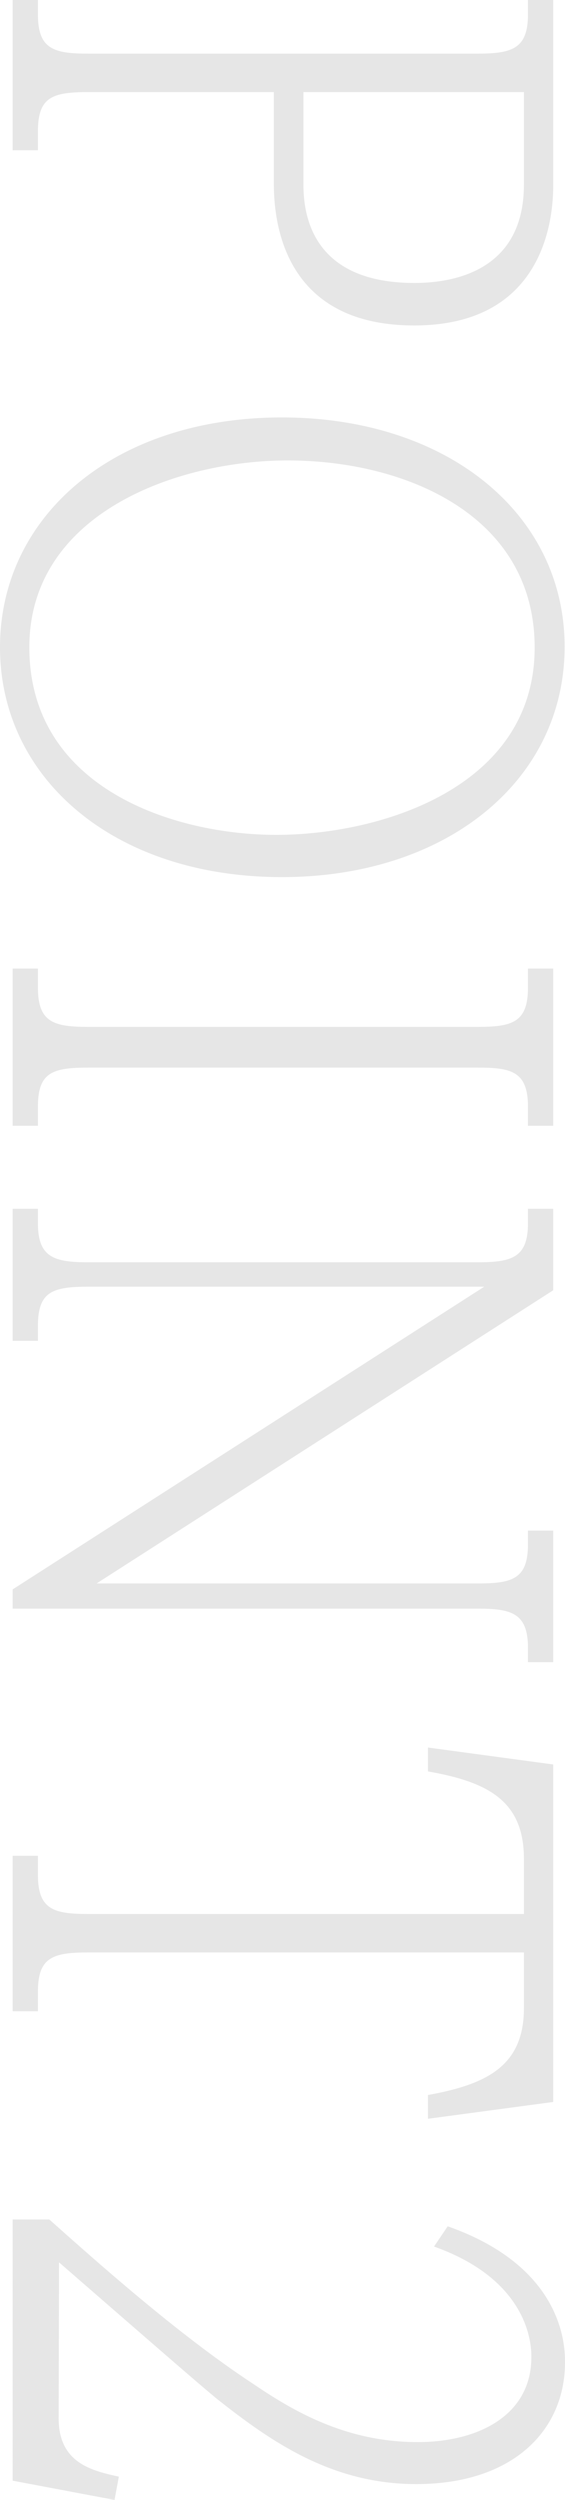
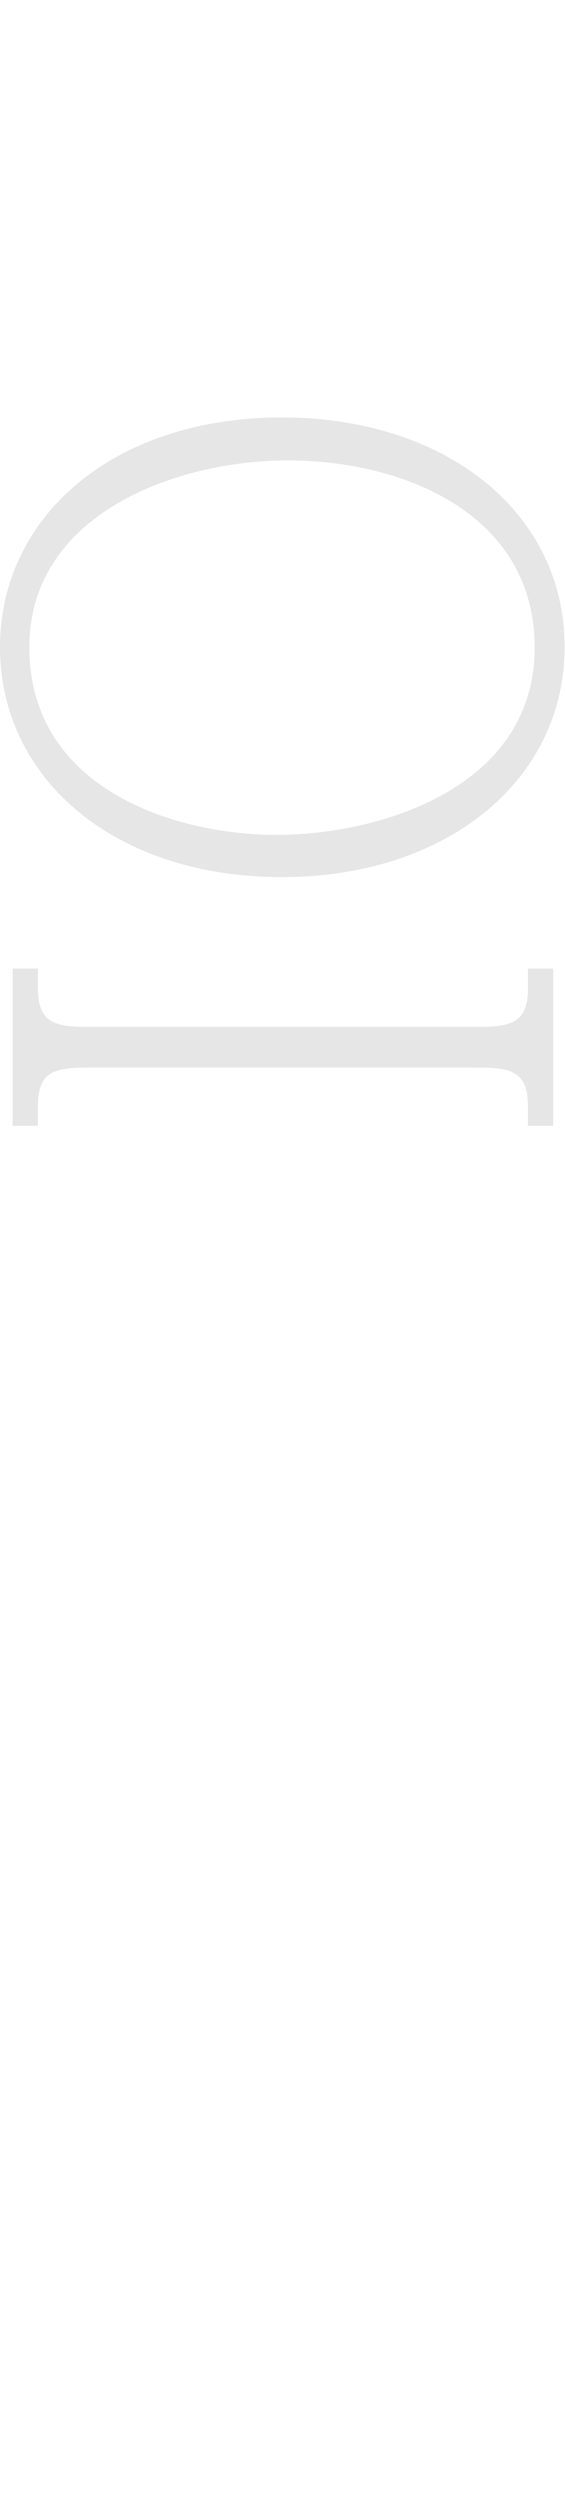
<svg xmlns="http://www.w3.org/2000/svg" viewBox="0 0 44.69 197.63">
  <defs>
    <style>.cls-1{fill:#e6e6e6;}</style>
  </defs>
  <title>Asset 1</title>
  <g id="Layer_2" data-name="Layer 2">
    <g id="Layer_1-2" data-name="Layer 1">
      <g id="ヘッダー_フッター" data-name="ヘッダー フッター">
-         <path class="cls-1" d="M43.76,14.51c0,1.56,0,11.22-11,11.22-8.95,0-11.1-6.16-11.1-11.22V7.28H7c-2.83,0-4,.37-4,3.09v1.51H1V0H3V1.15c0,2.77,1.3,3.09,4,3.09H37.76c2.72,0,4-.37,4-3.09V0h2ZM41.44,7.28H24V14.6c0,4.14,2.15,7.77,8.78,7.77,2.49,0,8.66-.6,8.66-7.77Z" />
        <path class="cls-1" d="M22.3,69.34C9,69.34,0,61.52,0,51.17S9,33,22.3,33c13,0,22.36,7.55,22.36,18.13S35.32,69.34,22.3,69.34Zm.46-32.94C14,36.4,2.32,40.59,2.32,51.17,2.32,62.35,13.81,66,21.85,66c8.21,0,20.44-3.72,20.44-14.81C42.29,40.68,32,36.4,22.76,36.4Z" />
        <path class="cls-1" d="M43.76,89h-2V87.48c0-2.81-1.36-3.08-4-3.08H7c-2.83,0-4,.36-4,3.08V89H1V76.57H3v1.52c0,2.76,1.3,3.09,4,3.09H37.76c2.72,0,4-.33,4-3.09V76.57h2Z" />
-         <path class="cls-1" d="M43.76,102,7.64,125.18H37.76c2.72,0,4-.32,4-3.08V121h2v10.4h-2v-1.15c0-2.76-1.36-3.08-4-3.08H1v-1.52l37.3-23.93H7c-2.83,0-4,.37-4,3.09V106H1V95.56H3v1.15c0,2.71,1.3,3.08,4,3.08H37.76c2.72,0,4-.37,4-3.08V95.56h2Z" />
-         <path class="cls-1" d="M43.76,166.17l-9.91,1.33v-1.88c4.59-.83,7.59-2.26,7.59-6.86v-4.41H7c-2.78,0-4,.36-4,3.08V159H1V146.71H3v1.52c0,2.76,1.3,3.08,4,3.08H41.44v-4.37c0-4.56-2.83-6.07-7.59-6.9v-1.89l9.91,1.34Z" />
-         <path class="cls-1" d="M4.64,191.19c0,3.54,2.66,4.14,4.76,4.6l-.34,1.84L1,196.11V175.46h2.9c3.62,3.22,10.13,9.06,16.13,13,3.06,2.07,7.25,4.6,13,4.6,4.81,0,9-2.12,9-6.72,0-.74,0-6-7.7-8.74L35.41,176c9.28,3.26,9.28,9.61,9.28,10.76,0,5.38-4.13,9.62-11.77,9.62-6.68,0-11.49-3.36-15.74-6.72-1.3-1.06-5.26-4.51-12.51-10.81Z" />
      </g>
    </g>
  </g>
</svg>